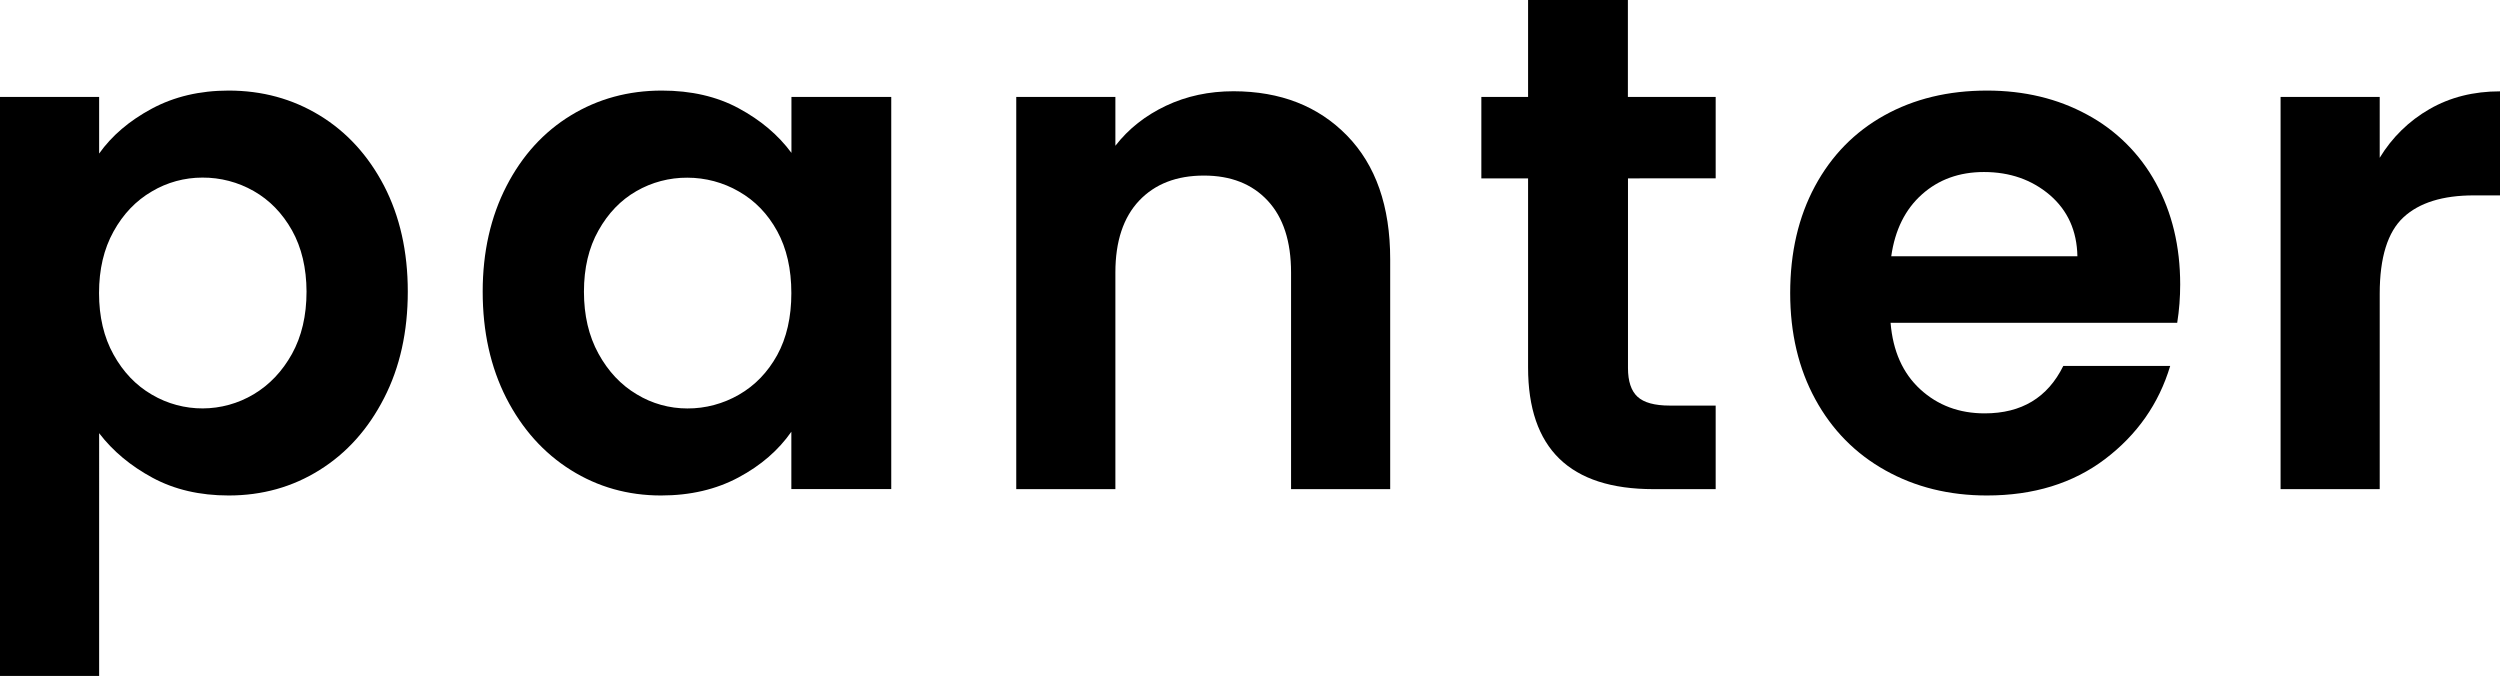
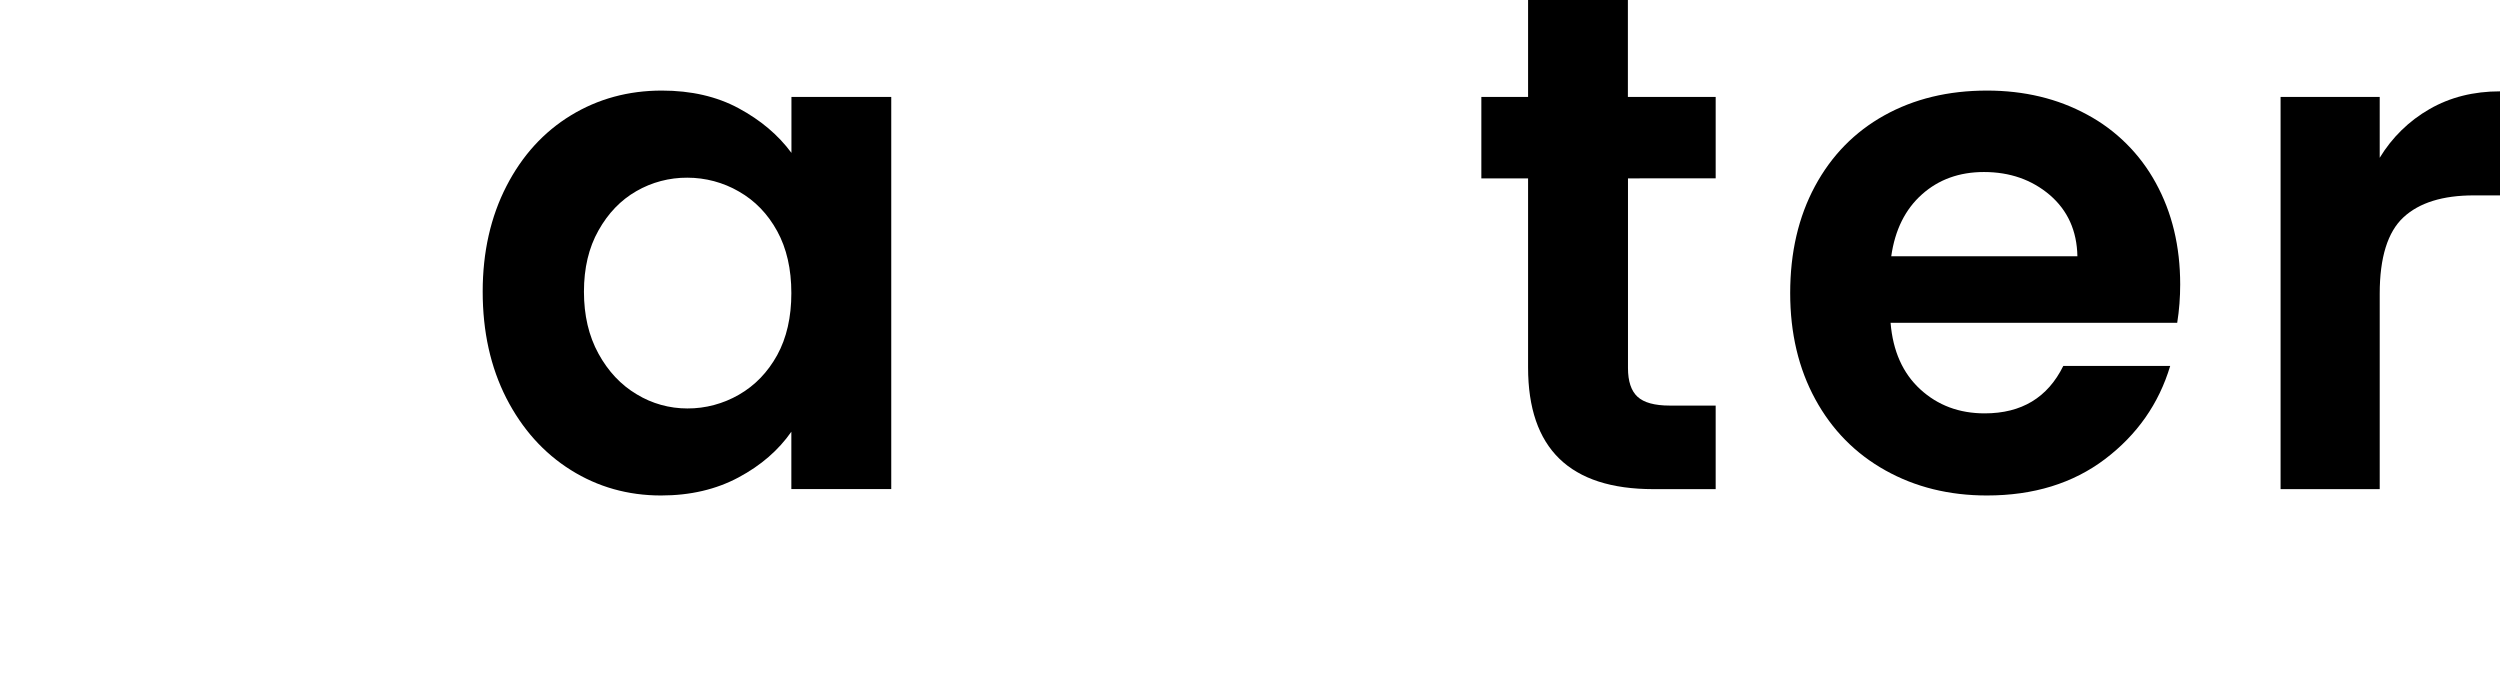
<svg xmlns="http://www.w3.org/2000/svg" version="1.1" id="Layer_1" x="0px" y="0px" viewBox="0 0 2600 703" style="enable-background:new 0 0 2600 703;" xml:space="preserve">
  <g id="b86e3fc2-435b-4cb4-b84d-c6be42b64a8c">
    <g id="b35529d3-b025-4044-bc75-01f8f3b13461">
      <g>
-         <path d="M157.9,113c23.3-12.5,49.9-18.8,79.9-18.8c34.8,0,66.4,8.6,94.6,25.8c28.2,17.2,50.5,41.6,67,73.2     c16.4,31.7,24.7,68.3,24.7,110.1c0,41.7-8.2,78.7-24.7,110.8c-16.5,32.2-38.8,57.1-67,74.7c-28.2,17.7-59.8,26.5-94.6,26.5     c-29.9,0-56.3-6.1-79.1-18.4c-22.8-12.3-41.3-27.7-55.6-46.4V703H0V100.8h103.1v58.9C116.3,141.1,134.6,125.5,157.9,113z      M303.7,239.6c-10.1-17.9-23.3-31.5-39.8-40.9c-16.3-9.3-34.7-14.1-53.4-14c-18.5,0-36.7,4.9-52.6,14.4     c-16.5,9.6-29.7,23.4-39.8,41.6c-10.1,18.2-15.1,39.5-15.1,64.1c0,24.5,5,45.9,15.1,64c10.1,18.2,23.3,32,39.8,41.6     c32.7,19.3,73.4,19.1,106-0.4c16.4-9.8,29.7-23.8,39.8-42c10-18.1,15.1-39.7,15.1-64.8C318.7,278.8,313.7,257.5,303.7,239.6z" />
        <path d="M526.7,193.6c16.4-31.9,38.8-56.4,67-73.6c28.2-17.2,59.8-25.8,94.6-25.8c30.4,0,57.1,6.1,79.9,18.4     c22.8,12.3,41.1,27.7,54.9,46.4v-58.2h103.8v407.8H823V449c-13.3,19.1-31.5,35-54.9,47.5c-23.3,12.5-50.2,18.8-80.6,18.8     c-34.4,0-65.7-8.8-93.9-26.5c-28.2-17.7-50.5-42.6-67-74.7C510.2,381.9,502,345,502,303.3C502,262.1,510.3,225.5,526.7,193.6z      M808.3,240.4c-9.8-17.9-23.1-31.7-39.8-41.2c-16.3-9.5-34.9-14.4-53.7-14.4c-18.6-0.1-36.9,4.7-53,14     c-16.2,9.3-29.3,22.9-39.4,40.9c-10.1,17.9-15.1,39.1-15.1,63.7c0,24.5,5,46,15.1,64.4c10.1,18.4,23.3,32.5,39.8,42.3     c15.9,9.7,34.1,14.7,52.6,14.7c18.9,0.1,37.4-4.9,53.7-14.3c16.7-9.6,29.9-23.3,39.8-41.2c9.8-17.9,14.7-39.4,14.7-64.4     C823,279.7,818.1,258.3,808.3,240.4z" />
-         <path d="M1400.9,141c29.9,30.7,44.9,73.5,44.9,128.5v239.2h-103.1V283.4c0-32.4-8.1-57.3-24.3-74.7     c-16.2-17.4-38.3-26.1-66.3-26.1c-28.5,0-50.9,8.7-67.4,26.1c-16.4,17.4-24.7,42.3-24.7,74.7v225.3h-103.1V100.8h103.1v50.8     c13.7-17.7,31.3-31.5,52.6-41.6c21.4-10.1,44.8-15.1,70.3-15.1C1331.7,95,1370.9,110.3,1400.9,141z" />
        <path d="M1693.1,185.5v197.3c0,13.7,3.3,23.7,9.9,29.8c6.6,6.1,17.8,9.2,33.5,9.2h47.8v86.9h-64.8     c-86.9,0-130.3-42.2-130.3-126.6V185.5h-48.6v-84.7h48.6V0h103.8v100.8h91.3v84.7L1693.1,185.5z" />
        <path d="M2264.3,335.7h-298.1c2.4,29.4,12.7,52.5,30.9,69.2c18.2,16.7,40.5,25,67,25c38.3,0,65.5-16.4,81.7-49.3H2257     c-11.8,39.3-34.4,71.5-67.7,96.8c-33.4,25.3-74.4,37.9-122.9,37.9c-39.3,0-74.5-8.7-105.6-26.1c-31.2-17.4-55.5-42.1-72.9-74     c-17.4-31.9-26.1-68.7-26.1-110.4c0-42.2,8.6-79.3,25.8-111.2c17.2-31.9,41.2-56.4,72.1-73.6c30.9-17.2,66.5-25.8,106.7-25.8     c38.8,0,73.5,8.3,104.2,25c30.2,16.2,55,40.9,71.4,71c16.9,30.7,25.4,65.9,25.4,105.6C2267.4,309.2,2266.4,322.5,2264.3,335.7z      M2160.5,266.5c-0.5-26.5-10.1-47.7-28.7-63.7c-18.7-15.9-41.5-23.9-68.5-23.9c-25.5,0-47,7.7-64.4,23.2     c-17.4,15.5-28.1,36.9-32,64.4H2160.5z" />
        <path d="M2526.8,113.4c21.4-12.3,45.8-18.4,73.2-18.4v108.2h-27.2c-32.4,0-56.8,7.6-73.2,22.8c-16.4,15.2-24.7,41.7-24.7,79.5     v203.2h-103.1V100.8h103.1v63.3C2487.6,143.1,2505.4,125.6,2526.8,113.4z" />
      </g>
    </g>
  </g>
</svg>